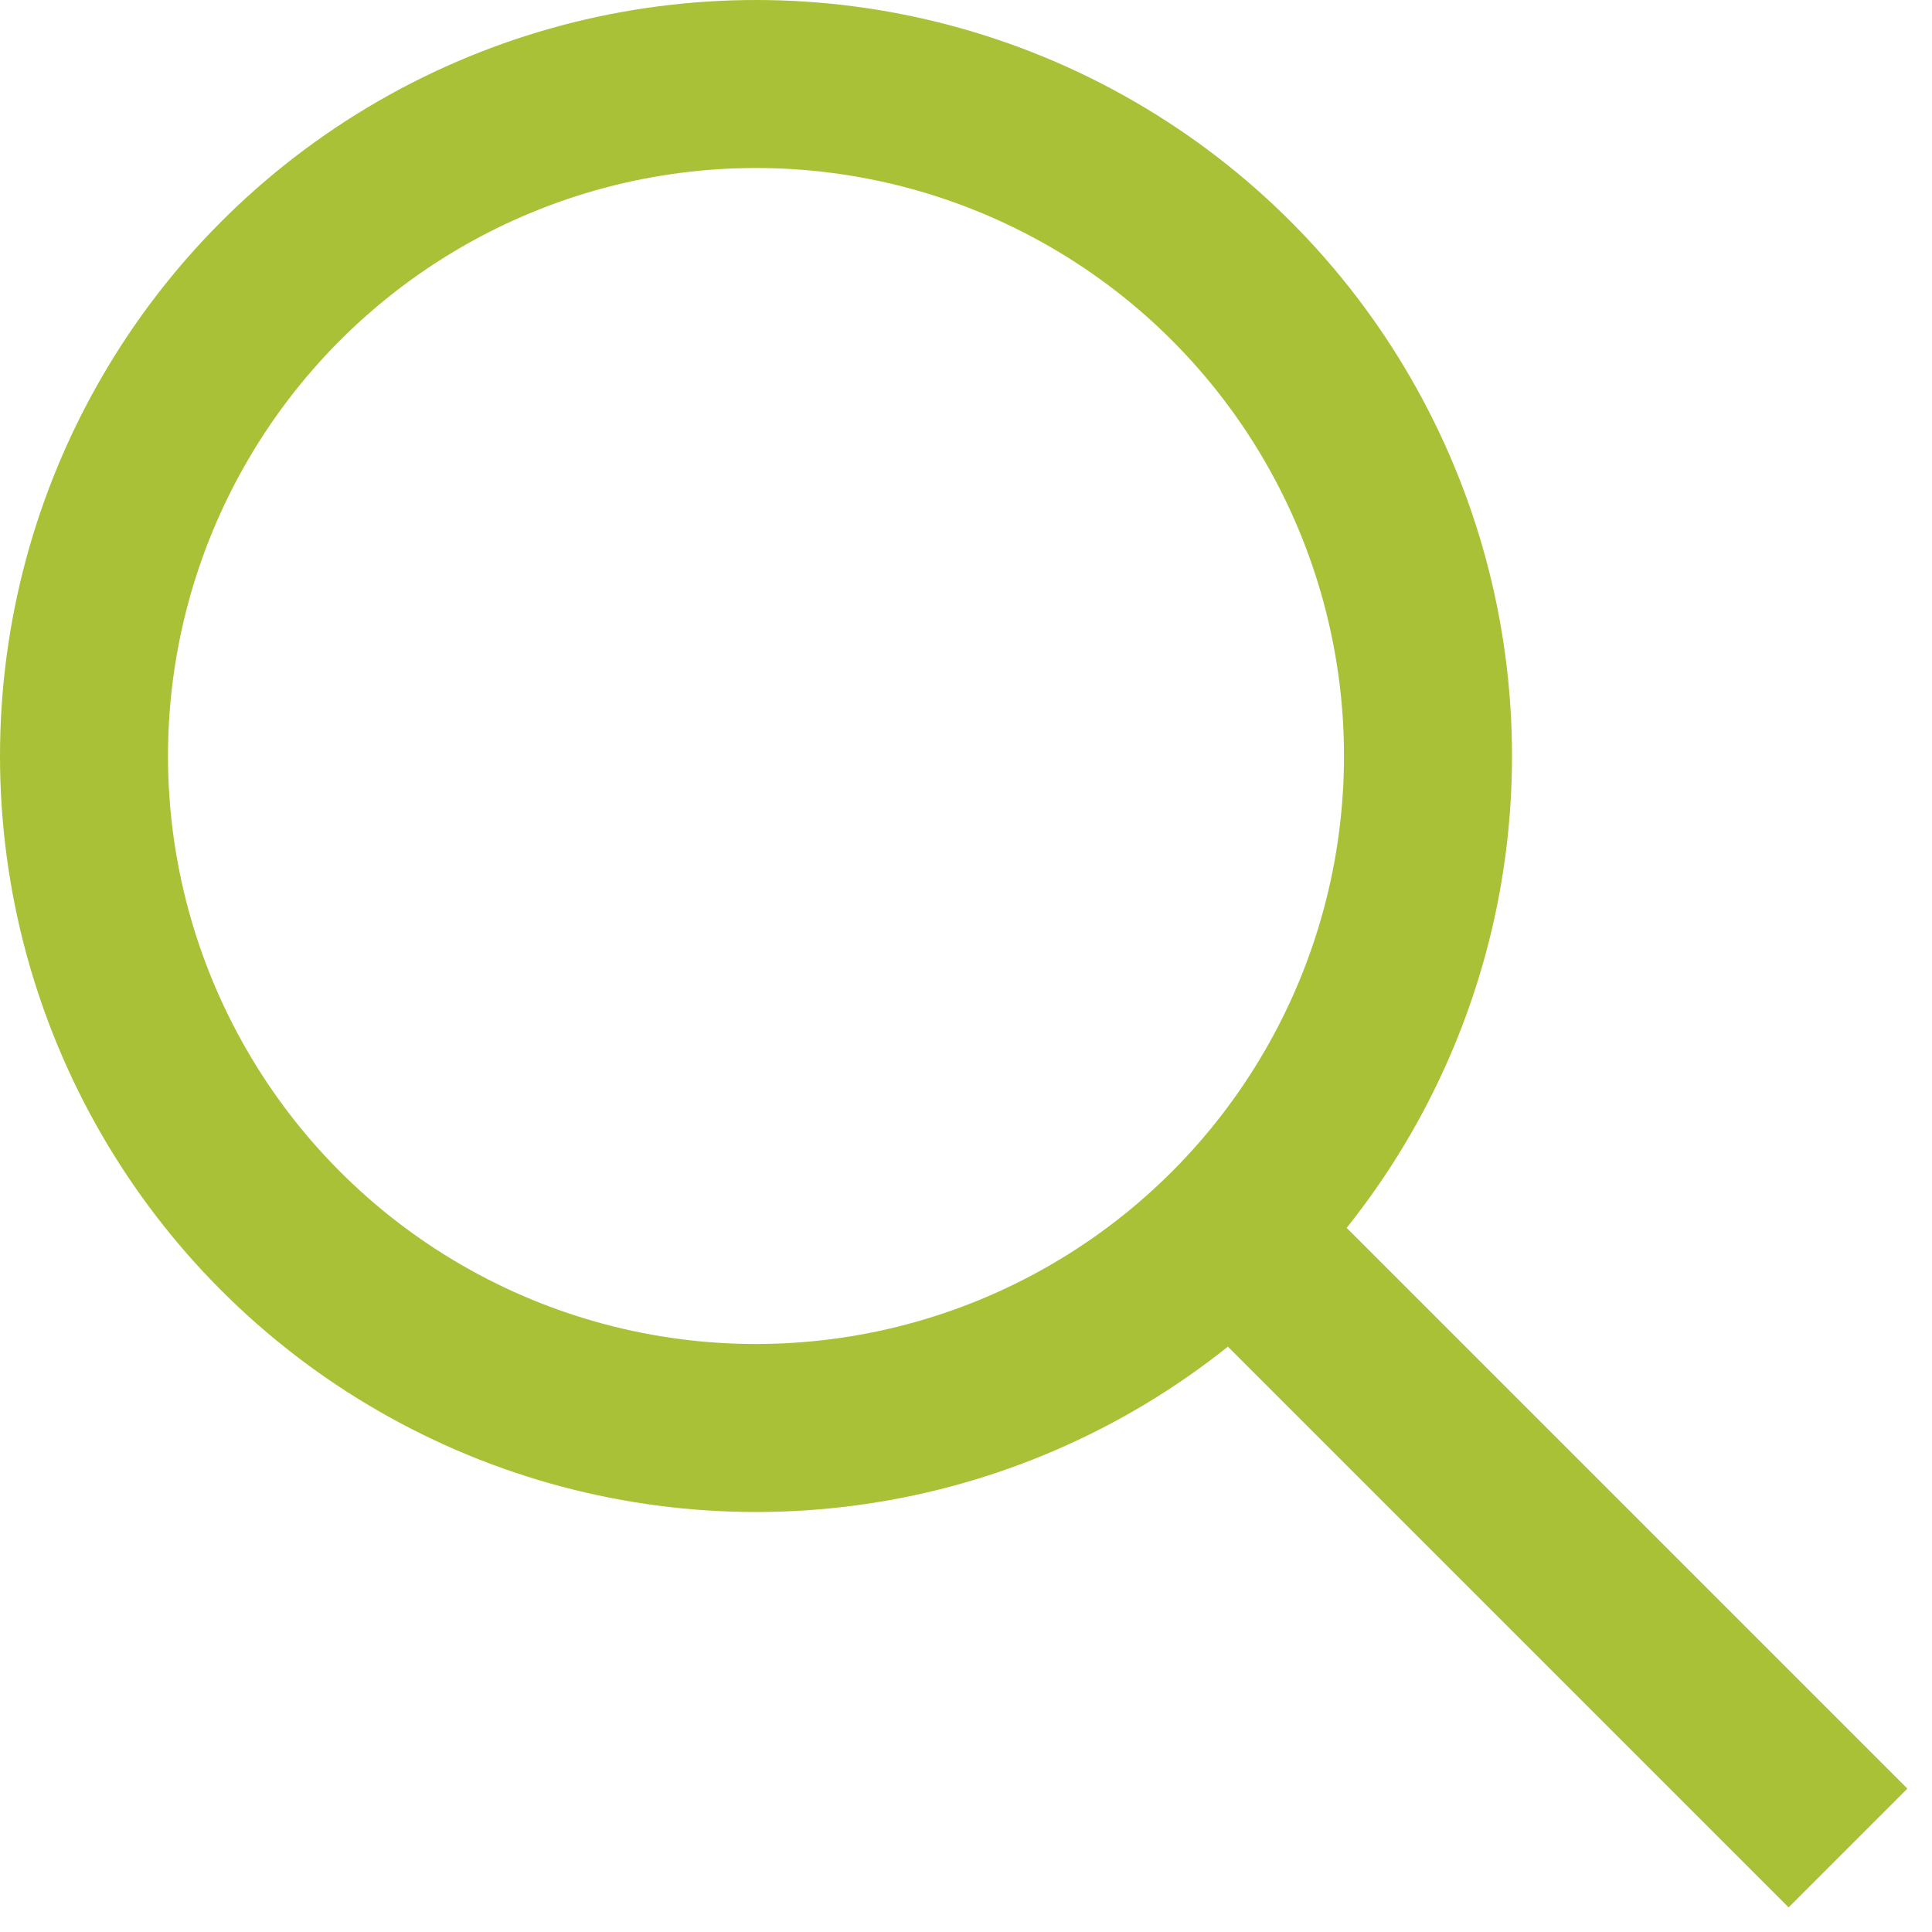
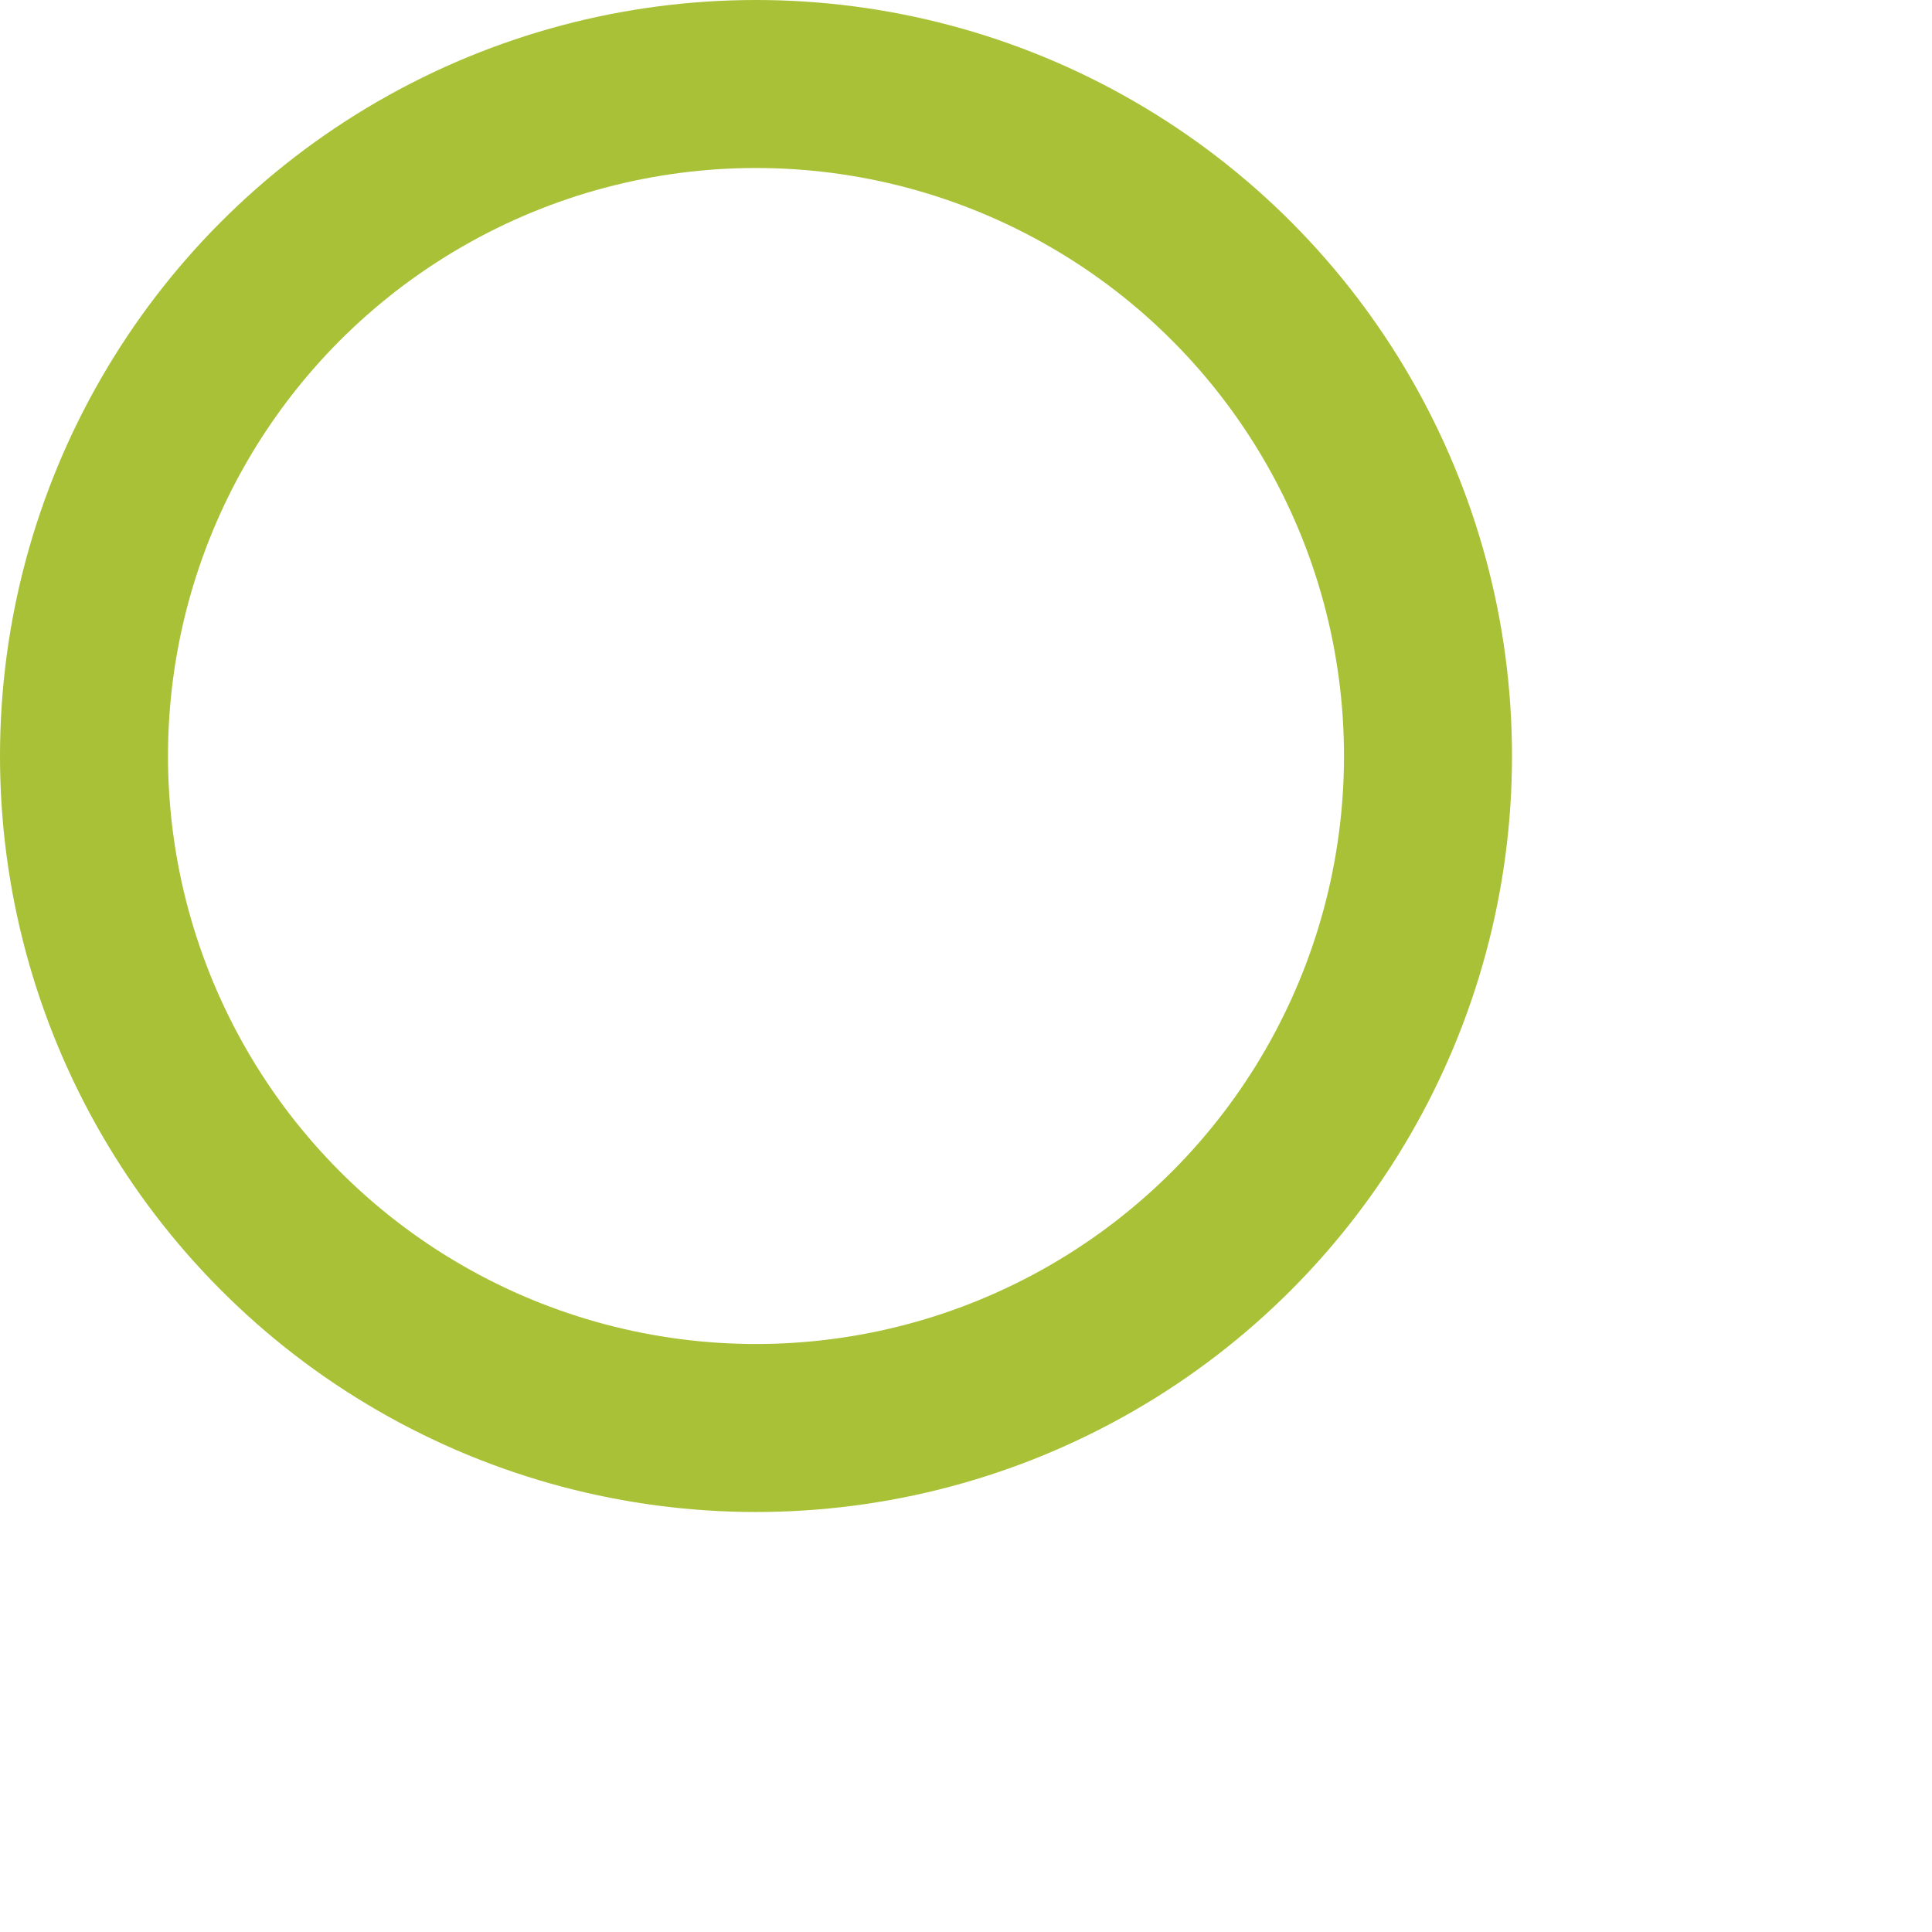
<svg xmlns="http://www.w3.org/2000/svg" width="23px" height="23px" viewBox="0 0 23 23" version="1.1">
  <title>search copy</title>
  <desc>Created with Sketch.</desc>
  <defs />
  <g id="Symbols" stroke="none" stroke-width="1" fill="none" fill-rule="evenodd">
    <g id="ECK-Hauptnavigation" transform="translate(-1163, -3)" stroke="#a9c136" stroke-width="2">
      <g id="Hauptnavigation" transform="translate(471, 2)">
        <g id="Servicenavigation" transform="translate(220, 0)">
          <g id="search-copy" transform="translate(473, 2)">
            <circle id="XMLID_1_" cx="8" cy="8" r="8" />
-             <path d="M14,14 L21,21" id="XMLID_2_" />
          </g>
        </g>
      </g>
    </g>
  </g>
</svg>